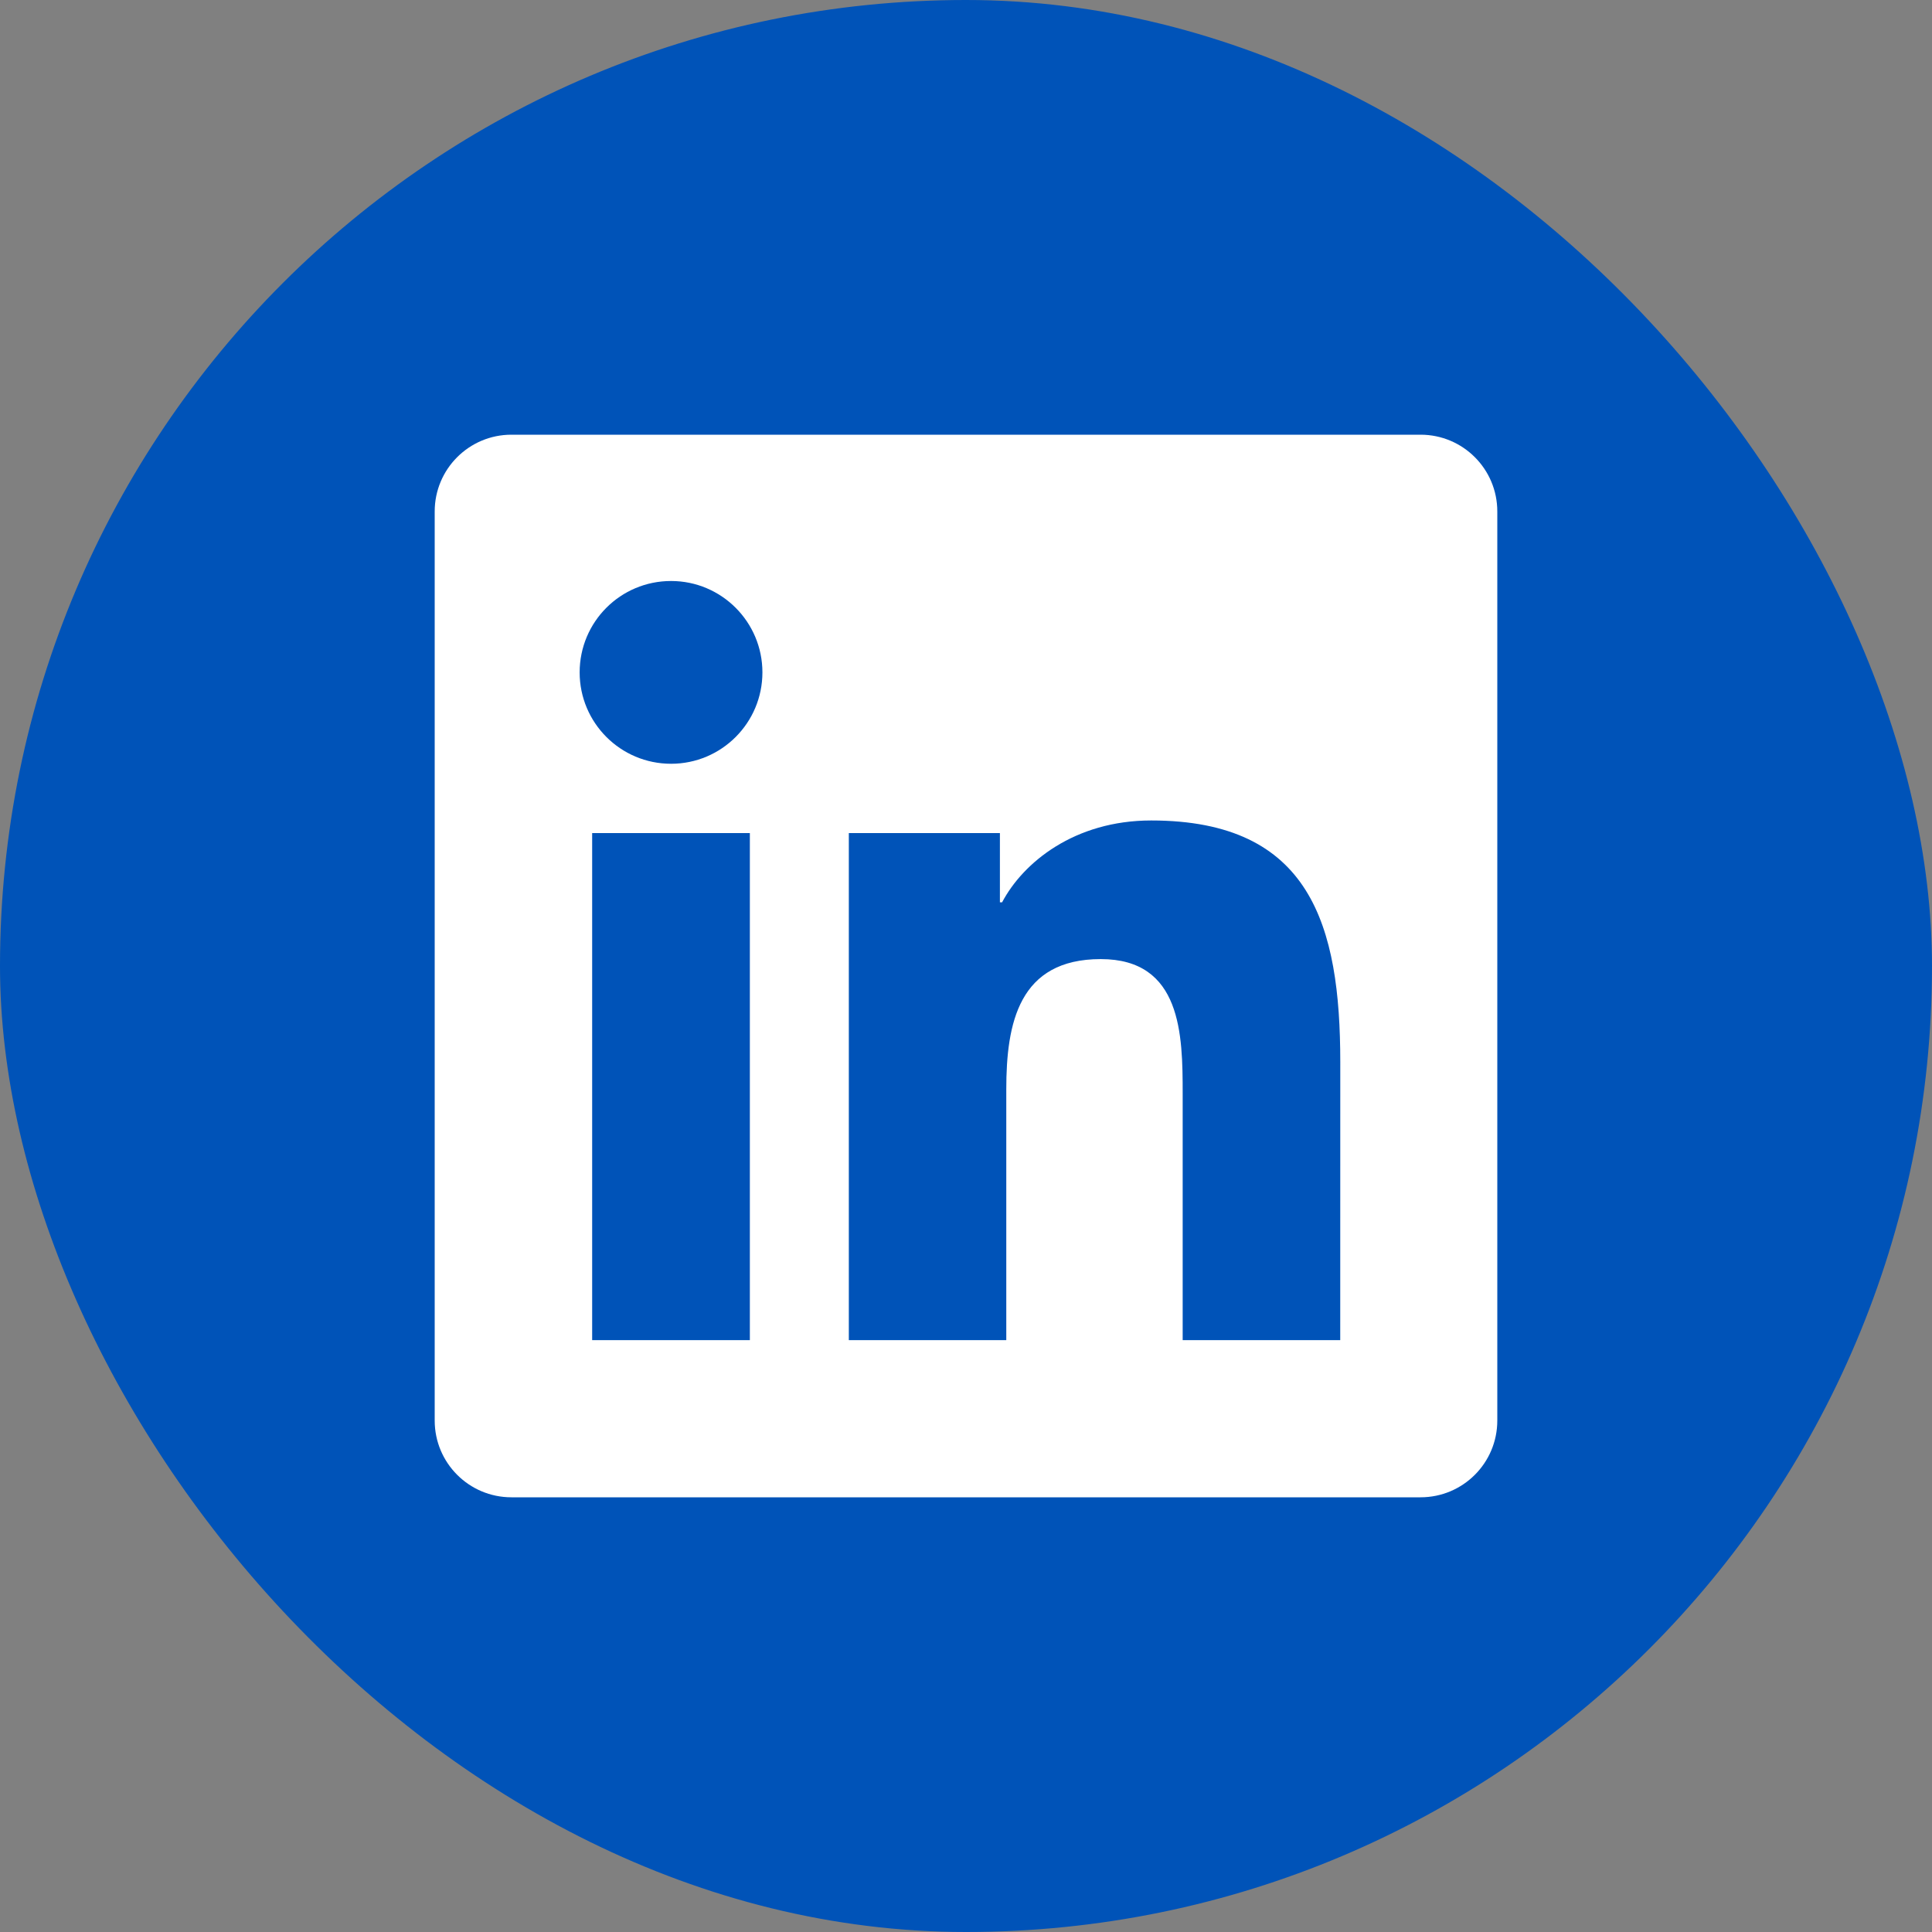
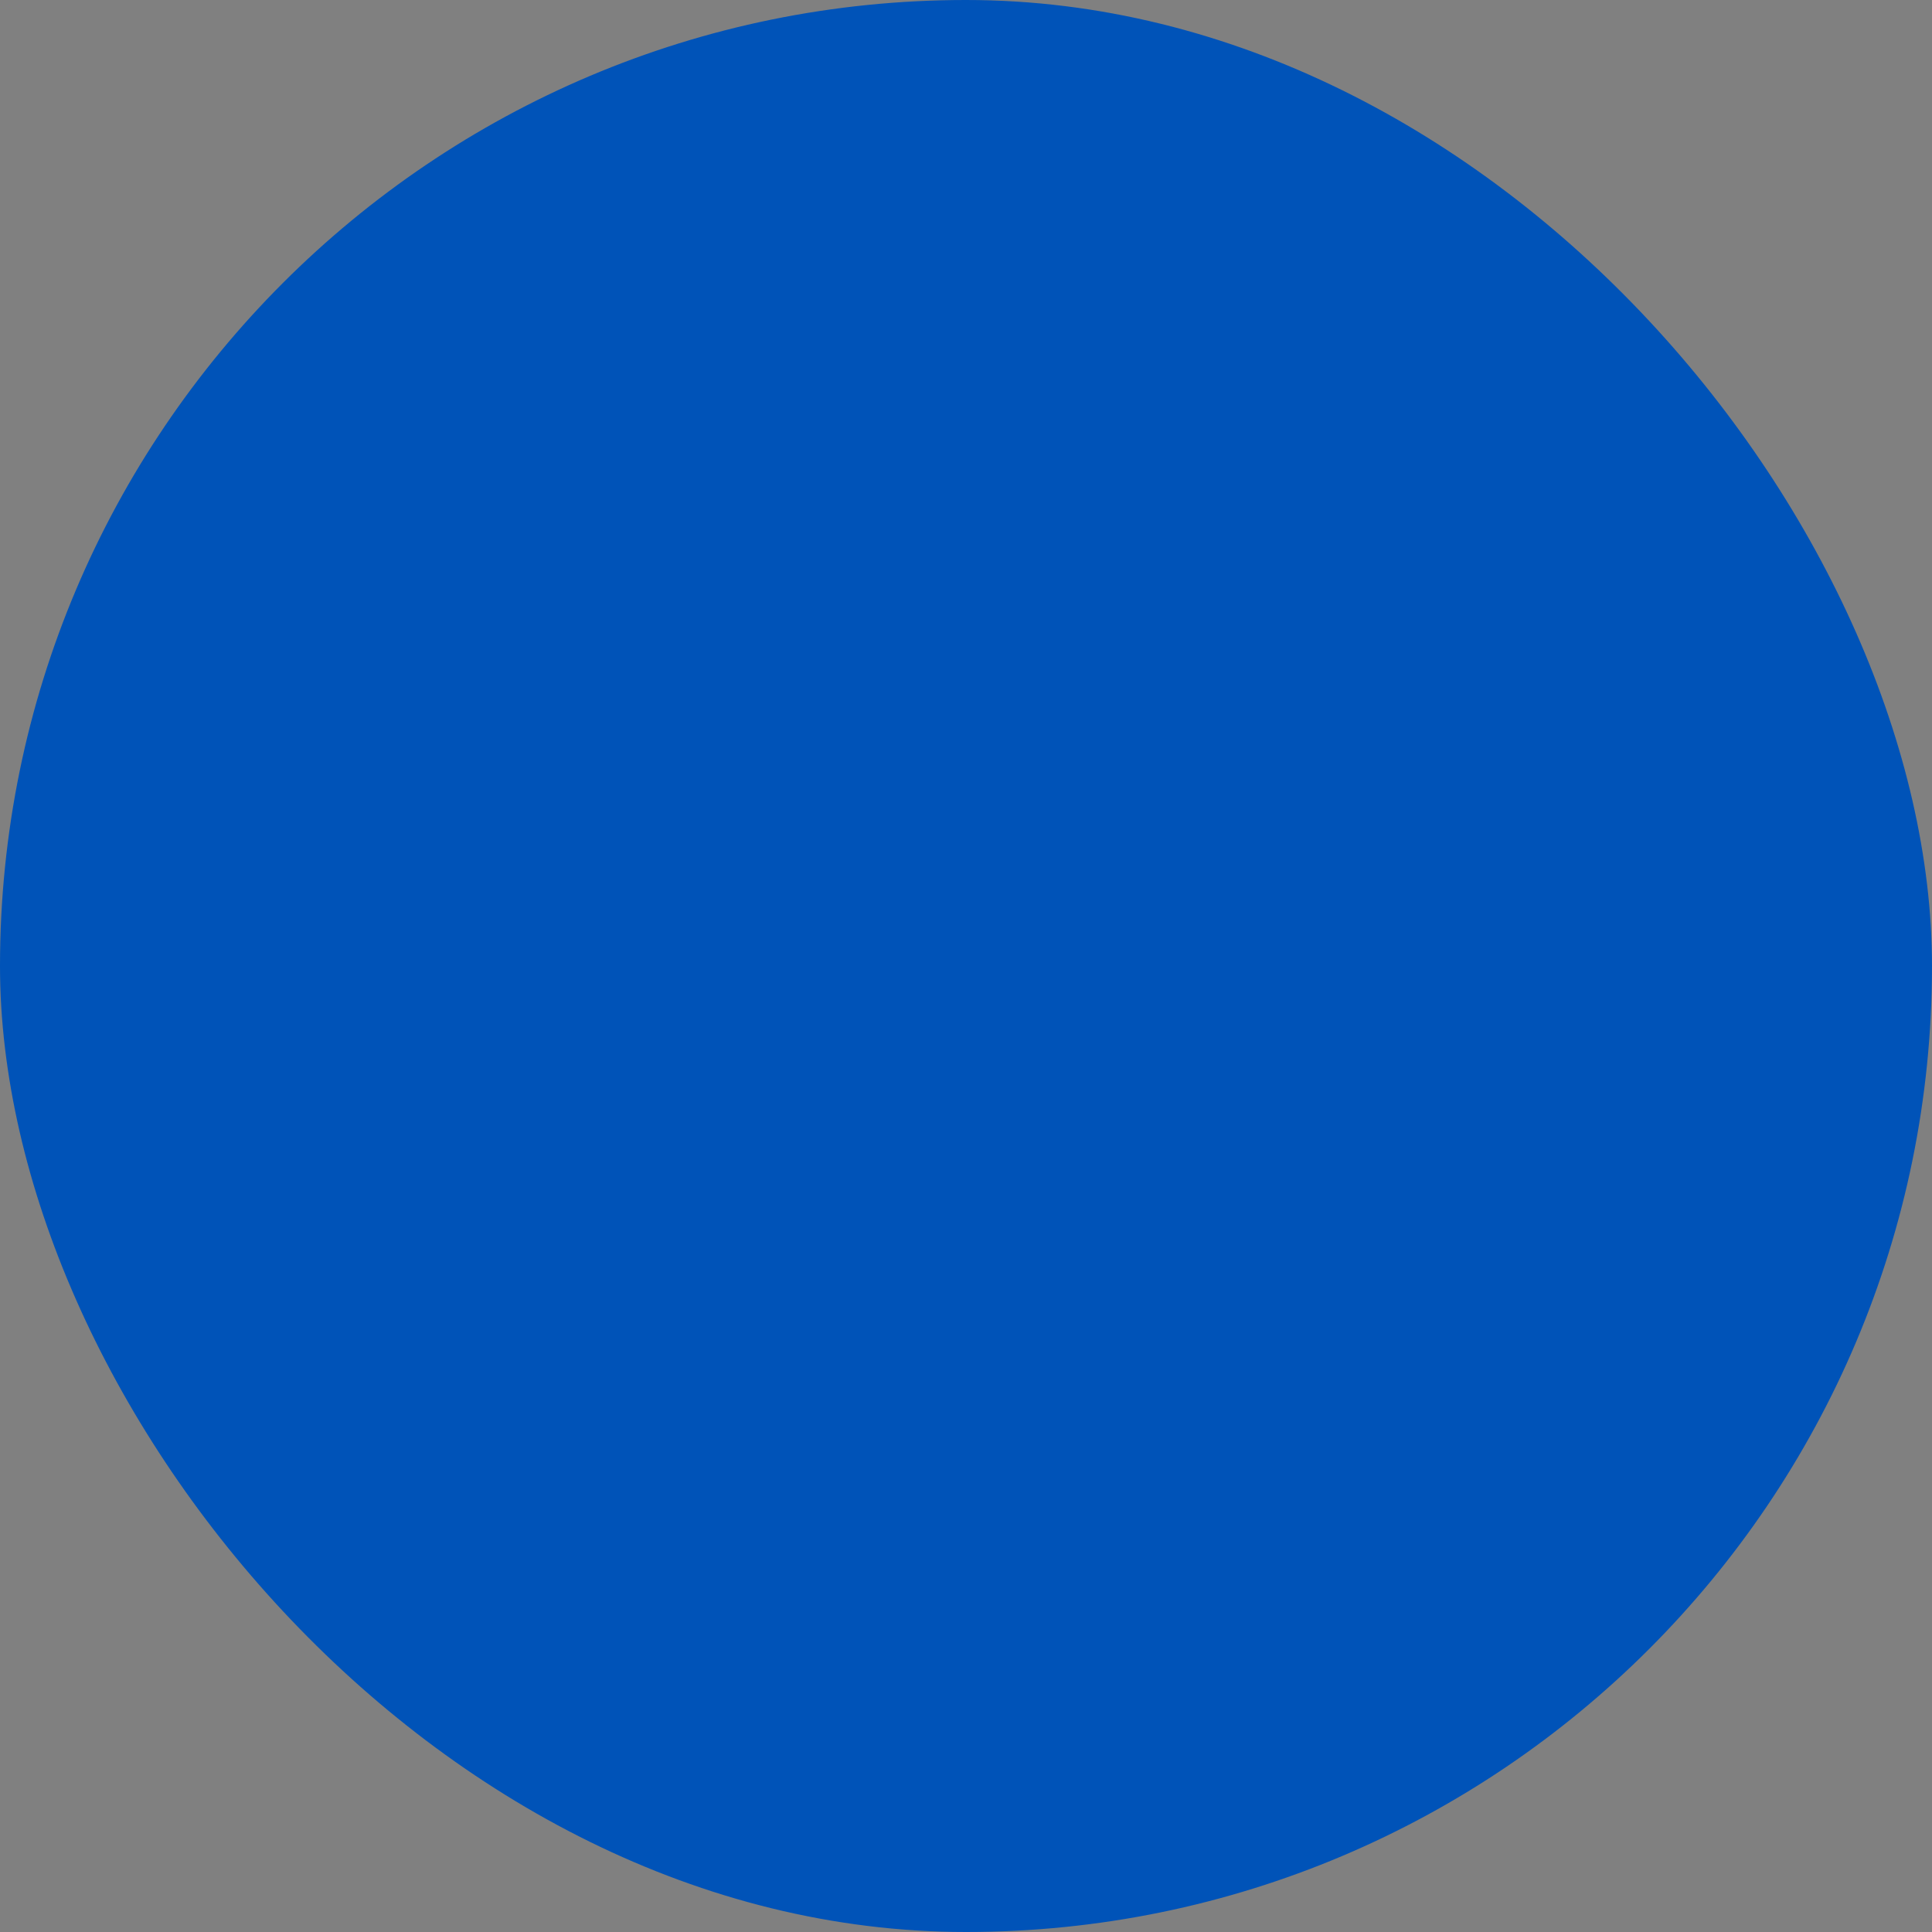
<svg xmlns="http://www.w3.org/2000/svg" width="40" height="40" viewBox="0 0 40 40" fill="none">
  <rect x="0" y="0" width="40" height="40" fill="#808080" stroke="none" />
  <rect width="40" height="40" rx="20" fill="#0053B8" />
-   <path d="M29.411 9H10.589C9.711 9 9 9.711 9 10.589V29.411C9 30.289 9.711 31 10.589 31H29.411C30.289 31 31 30.289 31 29.411V10.589C31 9.711 30.289 9 29.411 9ZM15.525 27.746H12.26V17.248H15.525V27.746ZM13.894 15.813C12.846 15.813 12.001 14.964 12.001 13.921C12.001 12.876 12.845 12.029 13.894 12.029C14.938 12.029 15.785 12.877 15.785 13.921C15.785 14.966 14.938 15.813 13.894 15.813ZM27.748 27.746H24.486V22.641C24.486 21.424 24.465 19.857 22.79 19.857C21.093 19.857 20.834 21.184 20.834 22.553V27.746H17.574V17.248H20.702V18.682H20.747C21.182 17.857 22.246 16.987 23.834 16.987C27.138 16.987 27.749 19.162 27.749 21.989L27.748 27.746Z" fill="white" />
</svg>